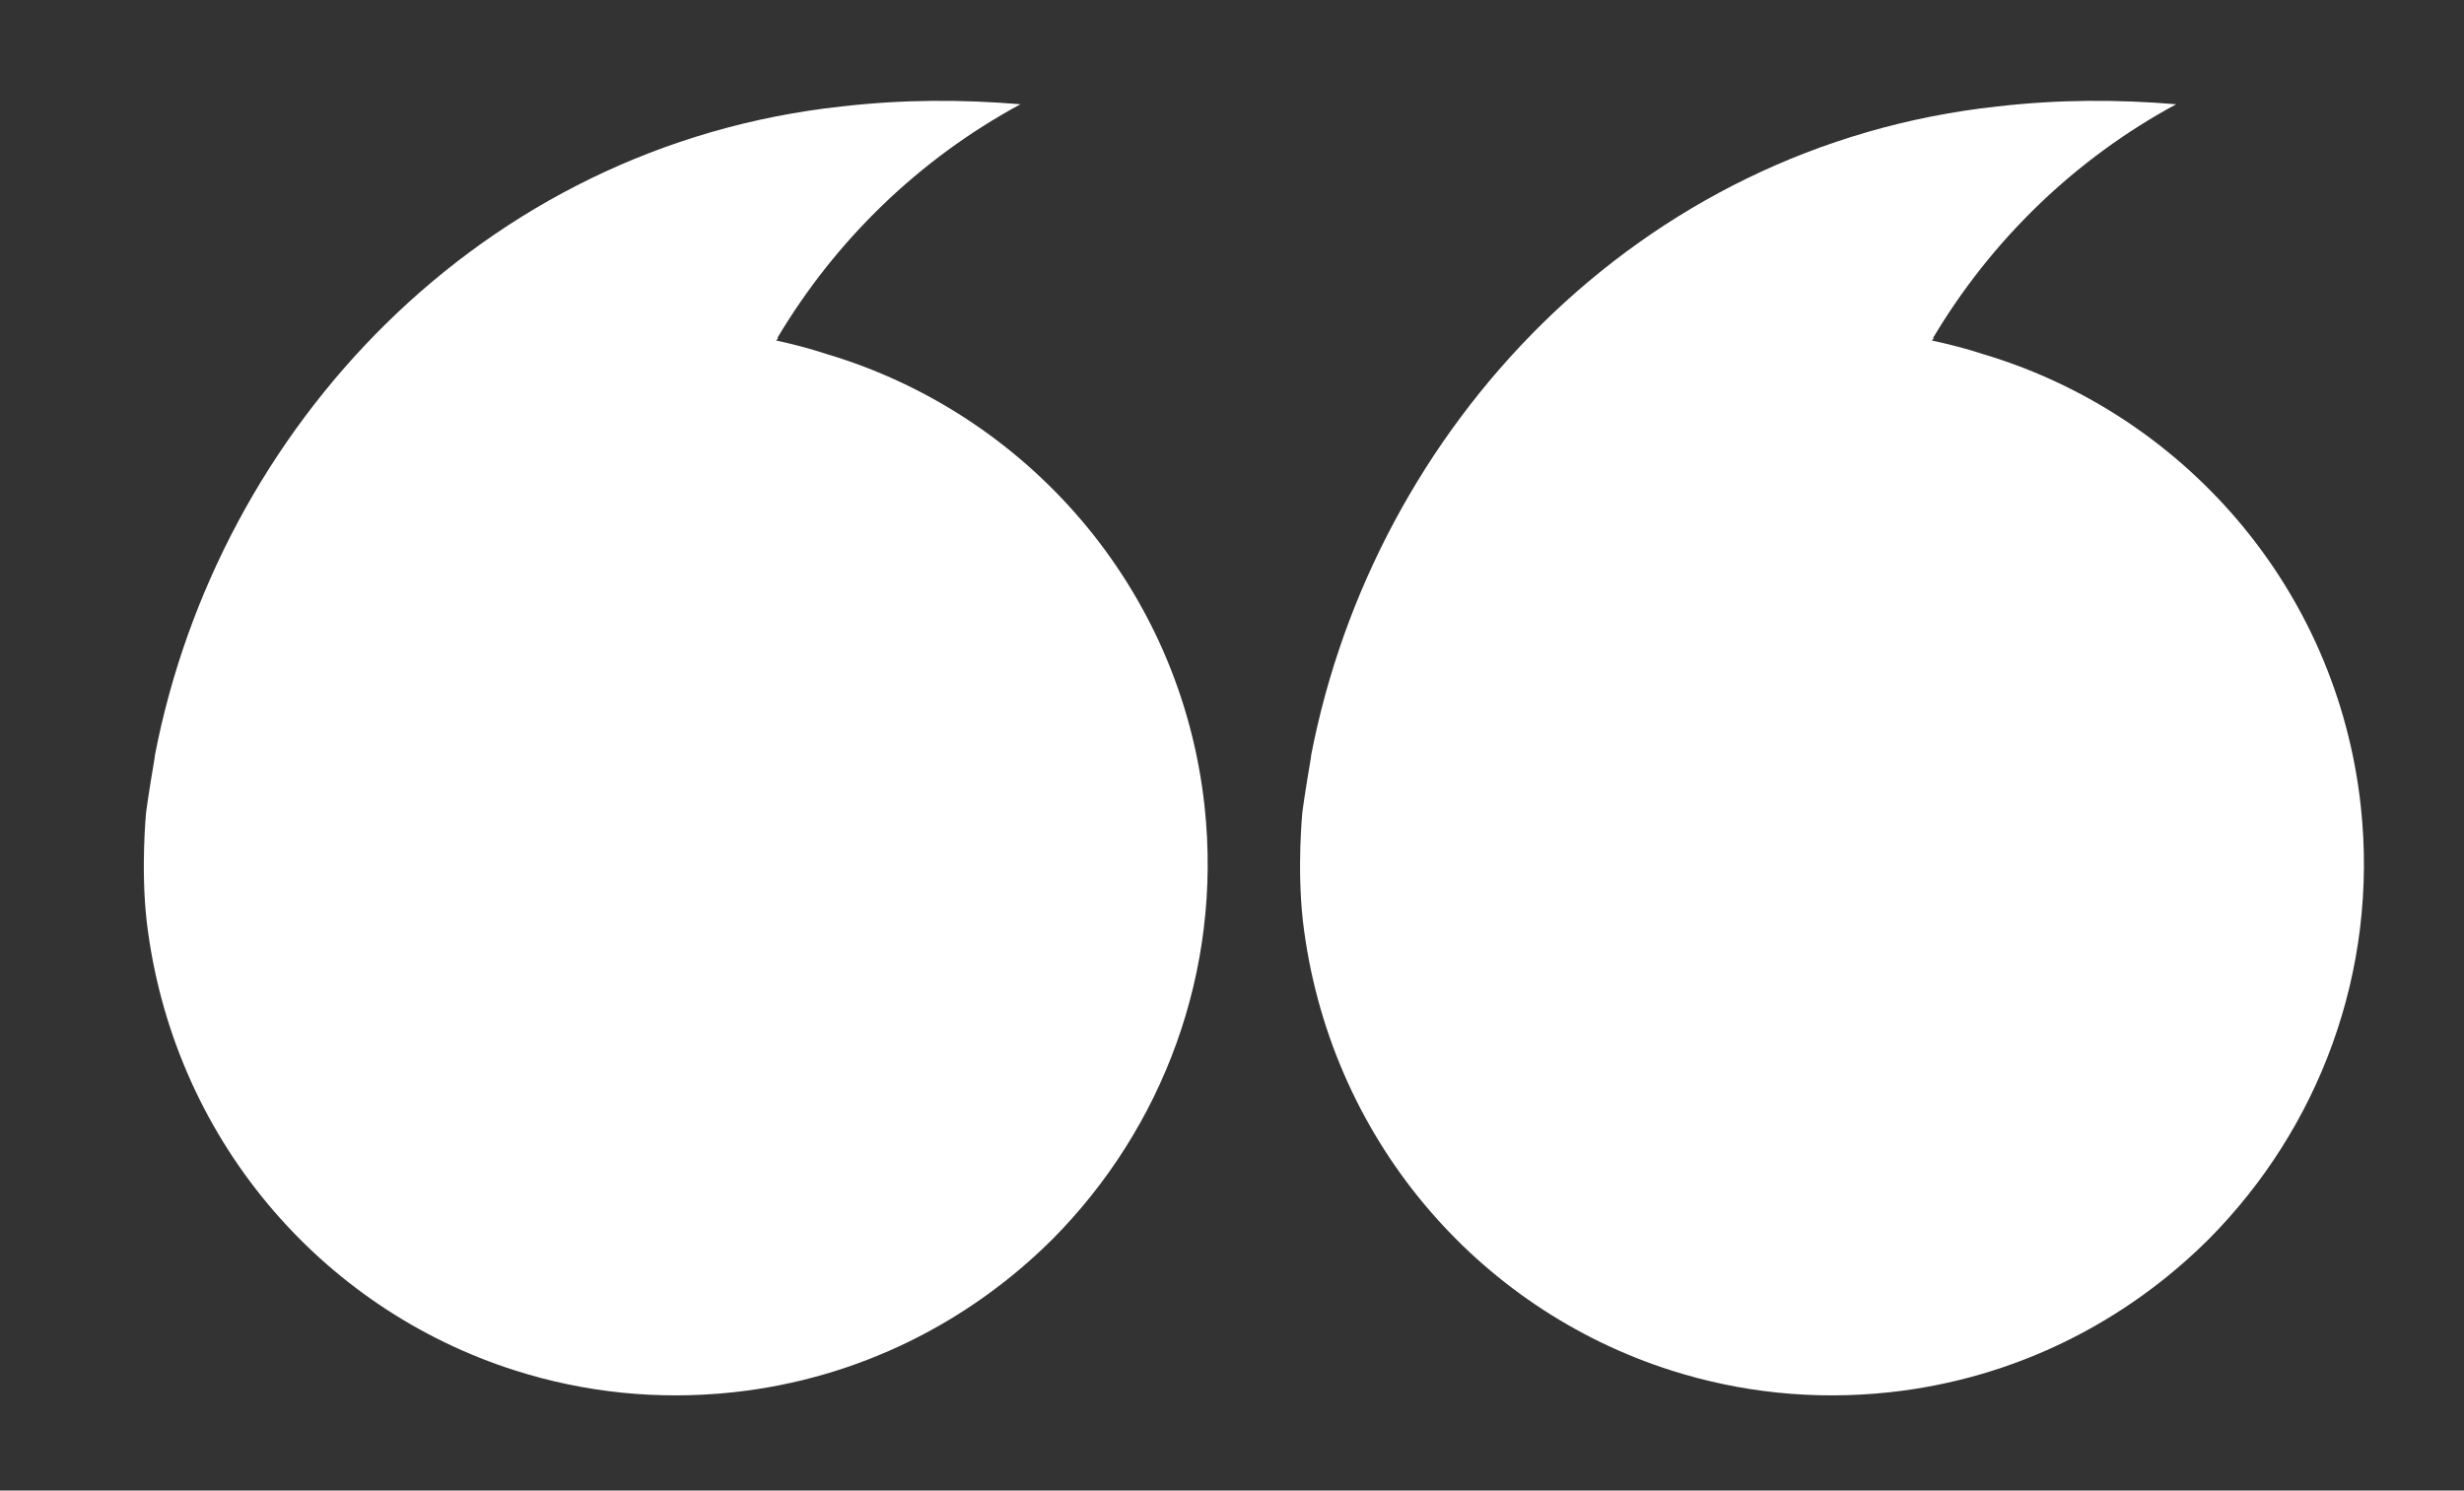
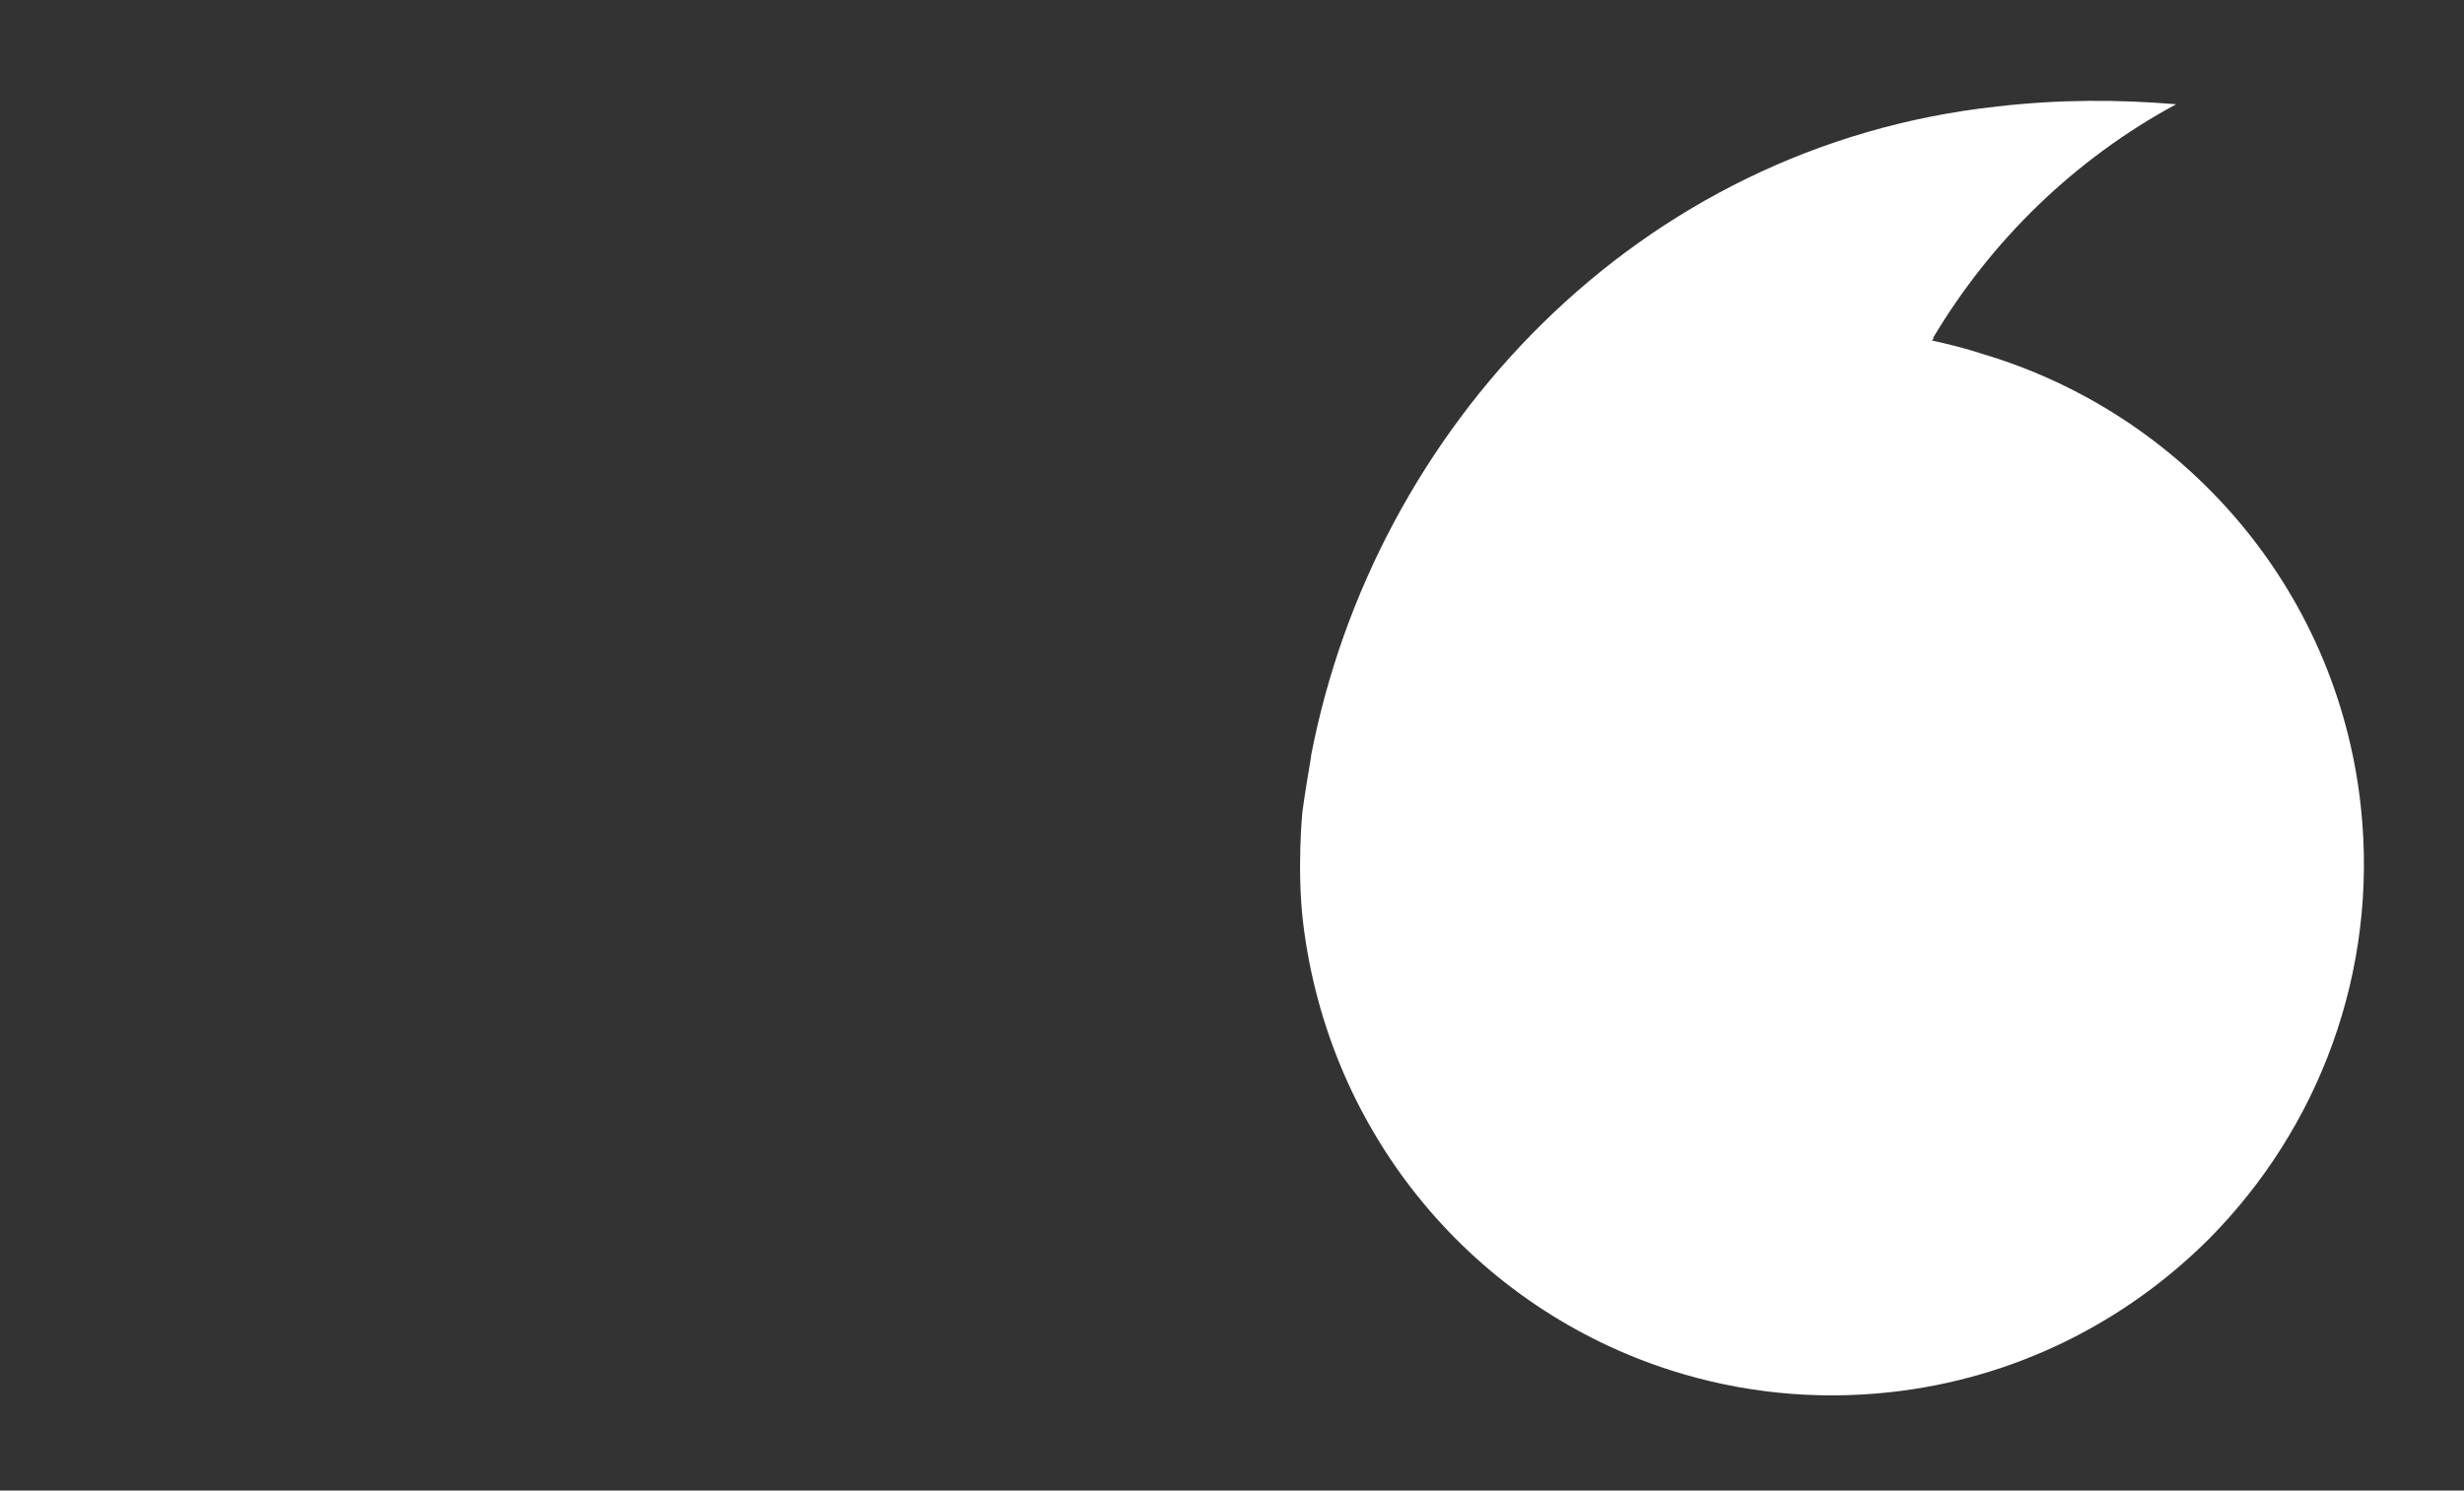
<svg xmlns="http://www.w3.org/2000/svg" id="Layer_1" x="0px" y="0px" viewBox="0 0 453.7 274.5" style="enable-background:new 0 0 453.7 274.5;" xml:space="preserve">
  <rect x="0" y="0" width="453.7" height="274.5" fill="#333333" stroke="none" />
  <style type="text/css">
	.st0{fill:#FFFFFF;}
</style>
  <g>
    <path class="st0" d="M355.7,62.7L355.7,62.7C355.7,62.7,355.8,62.7,355.7,62.7L355.7,62.7c0.1-0.1,0.1-0.1,0.1-0.2   C355.8,62.6,355.8,62.7,355.7,62.7l0.4-0.4l-0.2,0c10.7-18,26.1-33,44.8-43.1c-10.7-0.9-21.6-0.9-32.9,0.4   C301.4,26.8,253,79,241.4,139.2c0,0.1,0,0.1,0,0.2c-0.2,1.1-1.3,7.8-1.6,10.2c0,0.1-1,10.1,0.1,20c4.7,39.8,32,71.4,67.9,82.8   c12.6,4,26.1,5.5,40.1,4c23.2-2.5,43.6-13,58.9-28.3c20.1-20.3,31.2-49.1,27.9-79.6c-4.4-40.4-32.9-72.4-69.6-83.3   C362.1,64.2,358.9,63.4,355.7,62.7" />
-     <path class="st0" d="M142.9,62.7L142.9,62.7C142.9,62.7,142.9,62.7,142.9,62.7L142.9,62.7c0.1-0.1,0.1-0.1,0.1-0.2   C142.9,62.6,142.9,62.7,142.9,62.7l0.4-0.4l-0.2,0c10.7-18,26.1-33,44.8-43.1c-10.7-0.9-21.6-0.9-32.9,0.4   C88.5,26.8,40.1,79,28.5,139.2c0,0.1,0,0.1,0,0.2c-0.2,1.1-1.3,7.8-1.6,10.2c0,0.1-1,10.1,0.1,20c4.7,39.8,32,71.4,67.9,82.8   c12.6,4,26.1,5.5,40.1,4c23.2-2.5,43.6-13,58.9-28.3c20.1-20.3,31.2-49.1,27.9-79.6c-4.4-40.4-32.9-72.4-69.6-83.3   C149.2,64.2,146.1,63.4,142.9,62.7" />
  </g>
</svg>